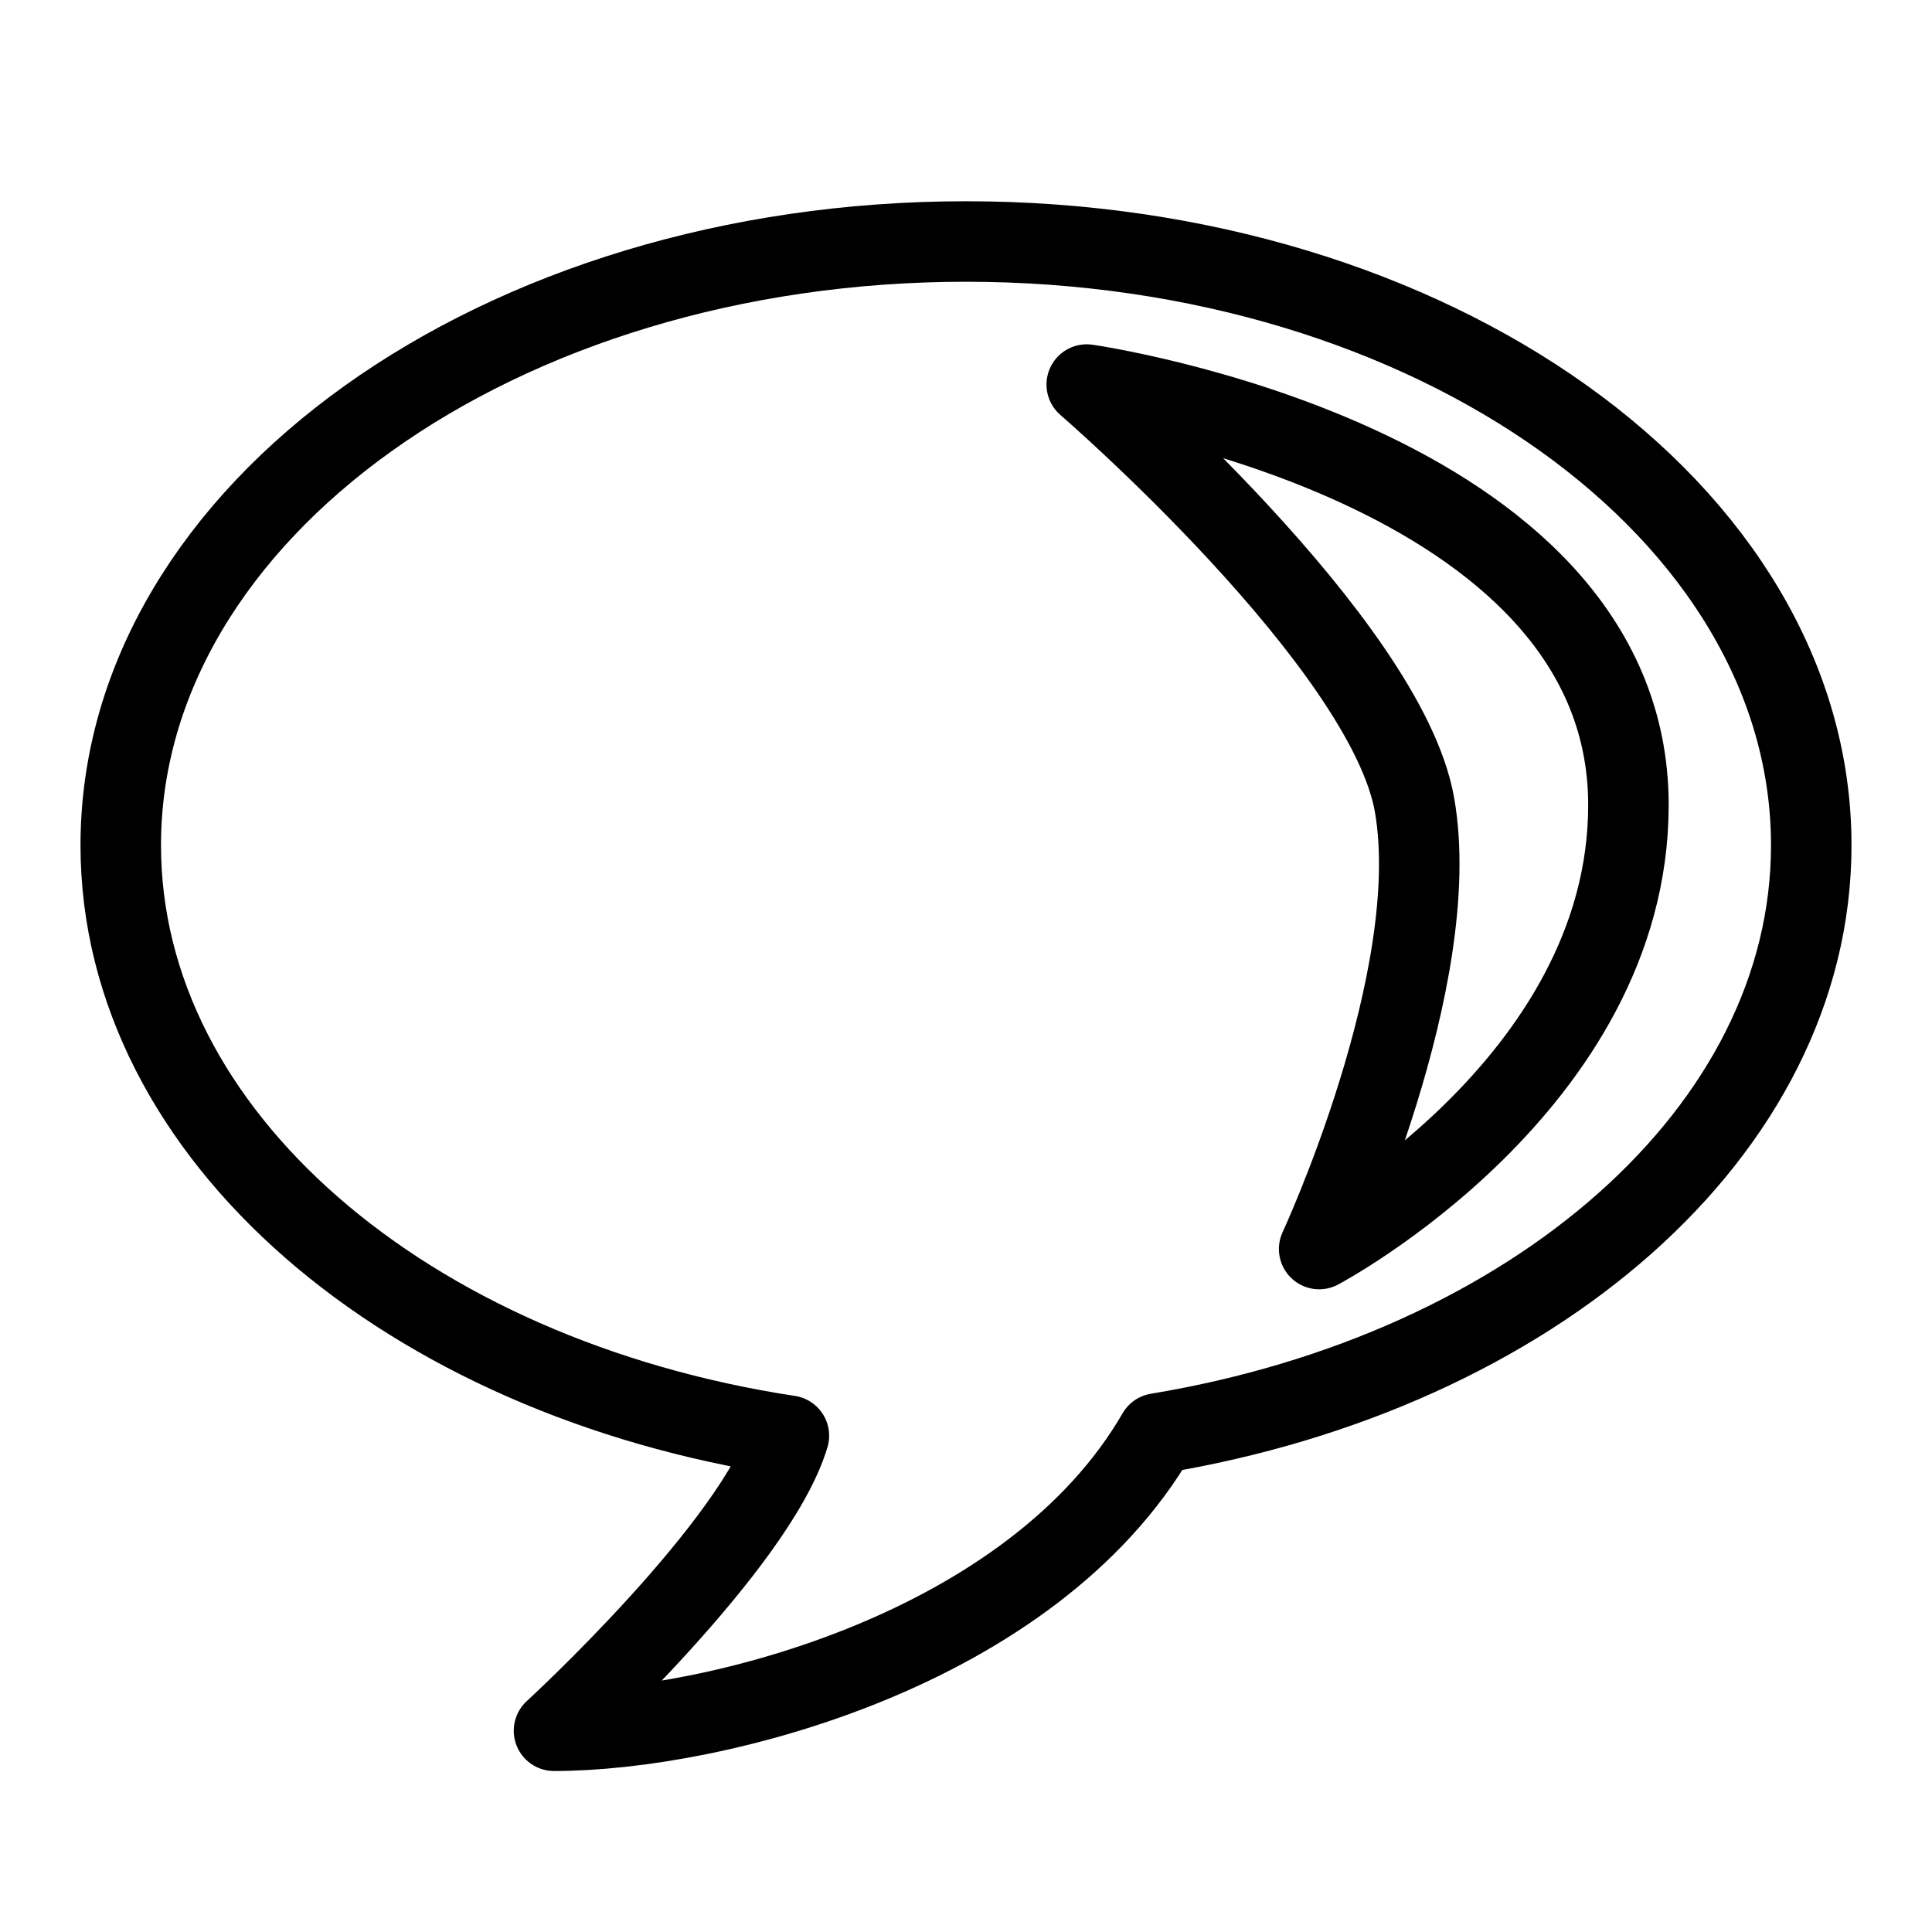
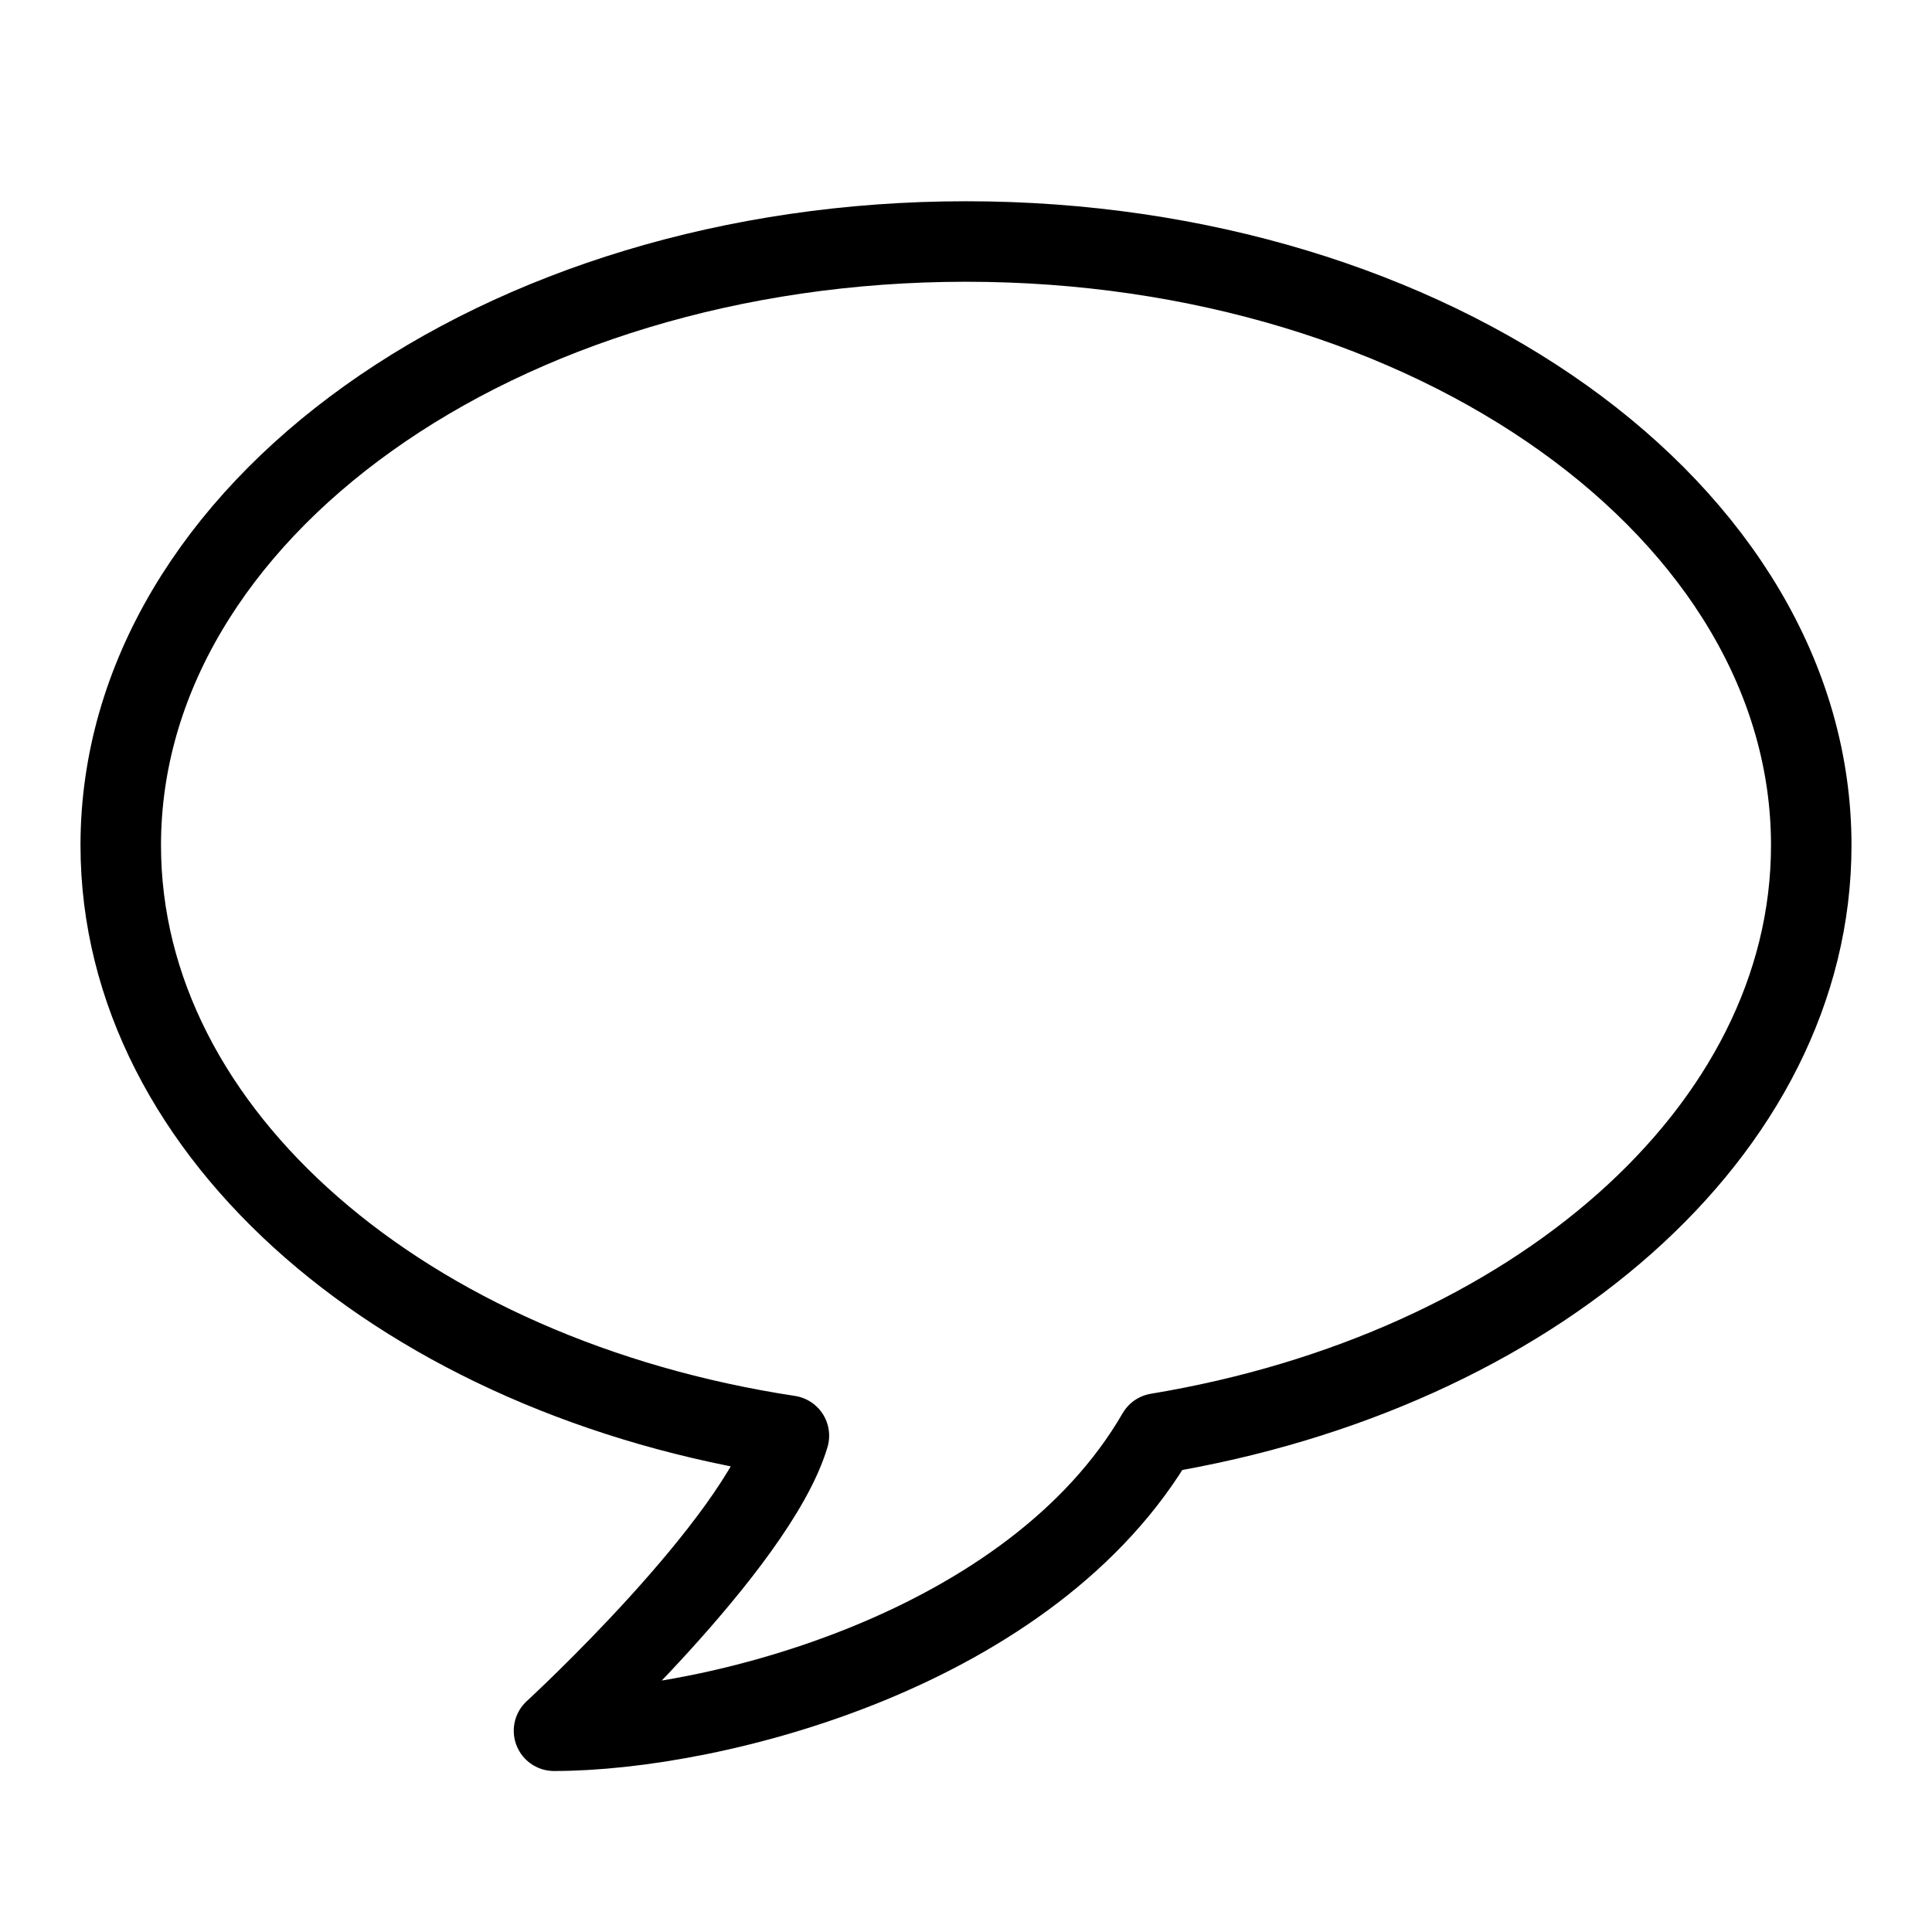
<svg xmlns="http://www.w3.org/2000/svg" fill="none" viewBox="0 0 24 24" id="Google-Talk-Logo--Streamline-Logos">
  <desc>
    Google Talk Logo Streamline Icon: https://streamlinehq.com
  </desc>
-   <path stroke="#000000" stroke-linejoin="round" d="M20.229 10c0 -4.26 -6.729 -5.223 -6.729 -5.223S17.22 7.99 17.572 10c0.376 2.154 -1.185 5.516 -1.185 5.516S20.229 13.48 20.229 10Z" stroke-width="1" />
  <path stroke="#000000" stroke-linejoin="round" d="M12 3C6.201 3 1.5 6.358 1.5 10.5c0 3.603 3.557 6.613 8.3 7.335 -0.407 1.36 -2.918 3.665 -2.918 3.665 2 0 5.943 -1.008 7.496 -3.693 4.654 -0.77 8.122 -3.75 8.122 -7.307C22.5 6.358 17.799 3 12 3Z" stroke-width="1" />
</svg>